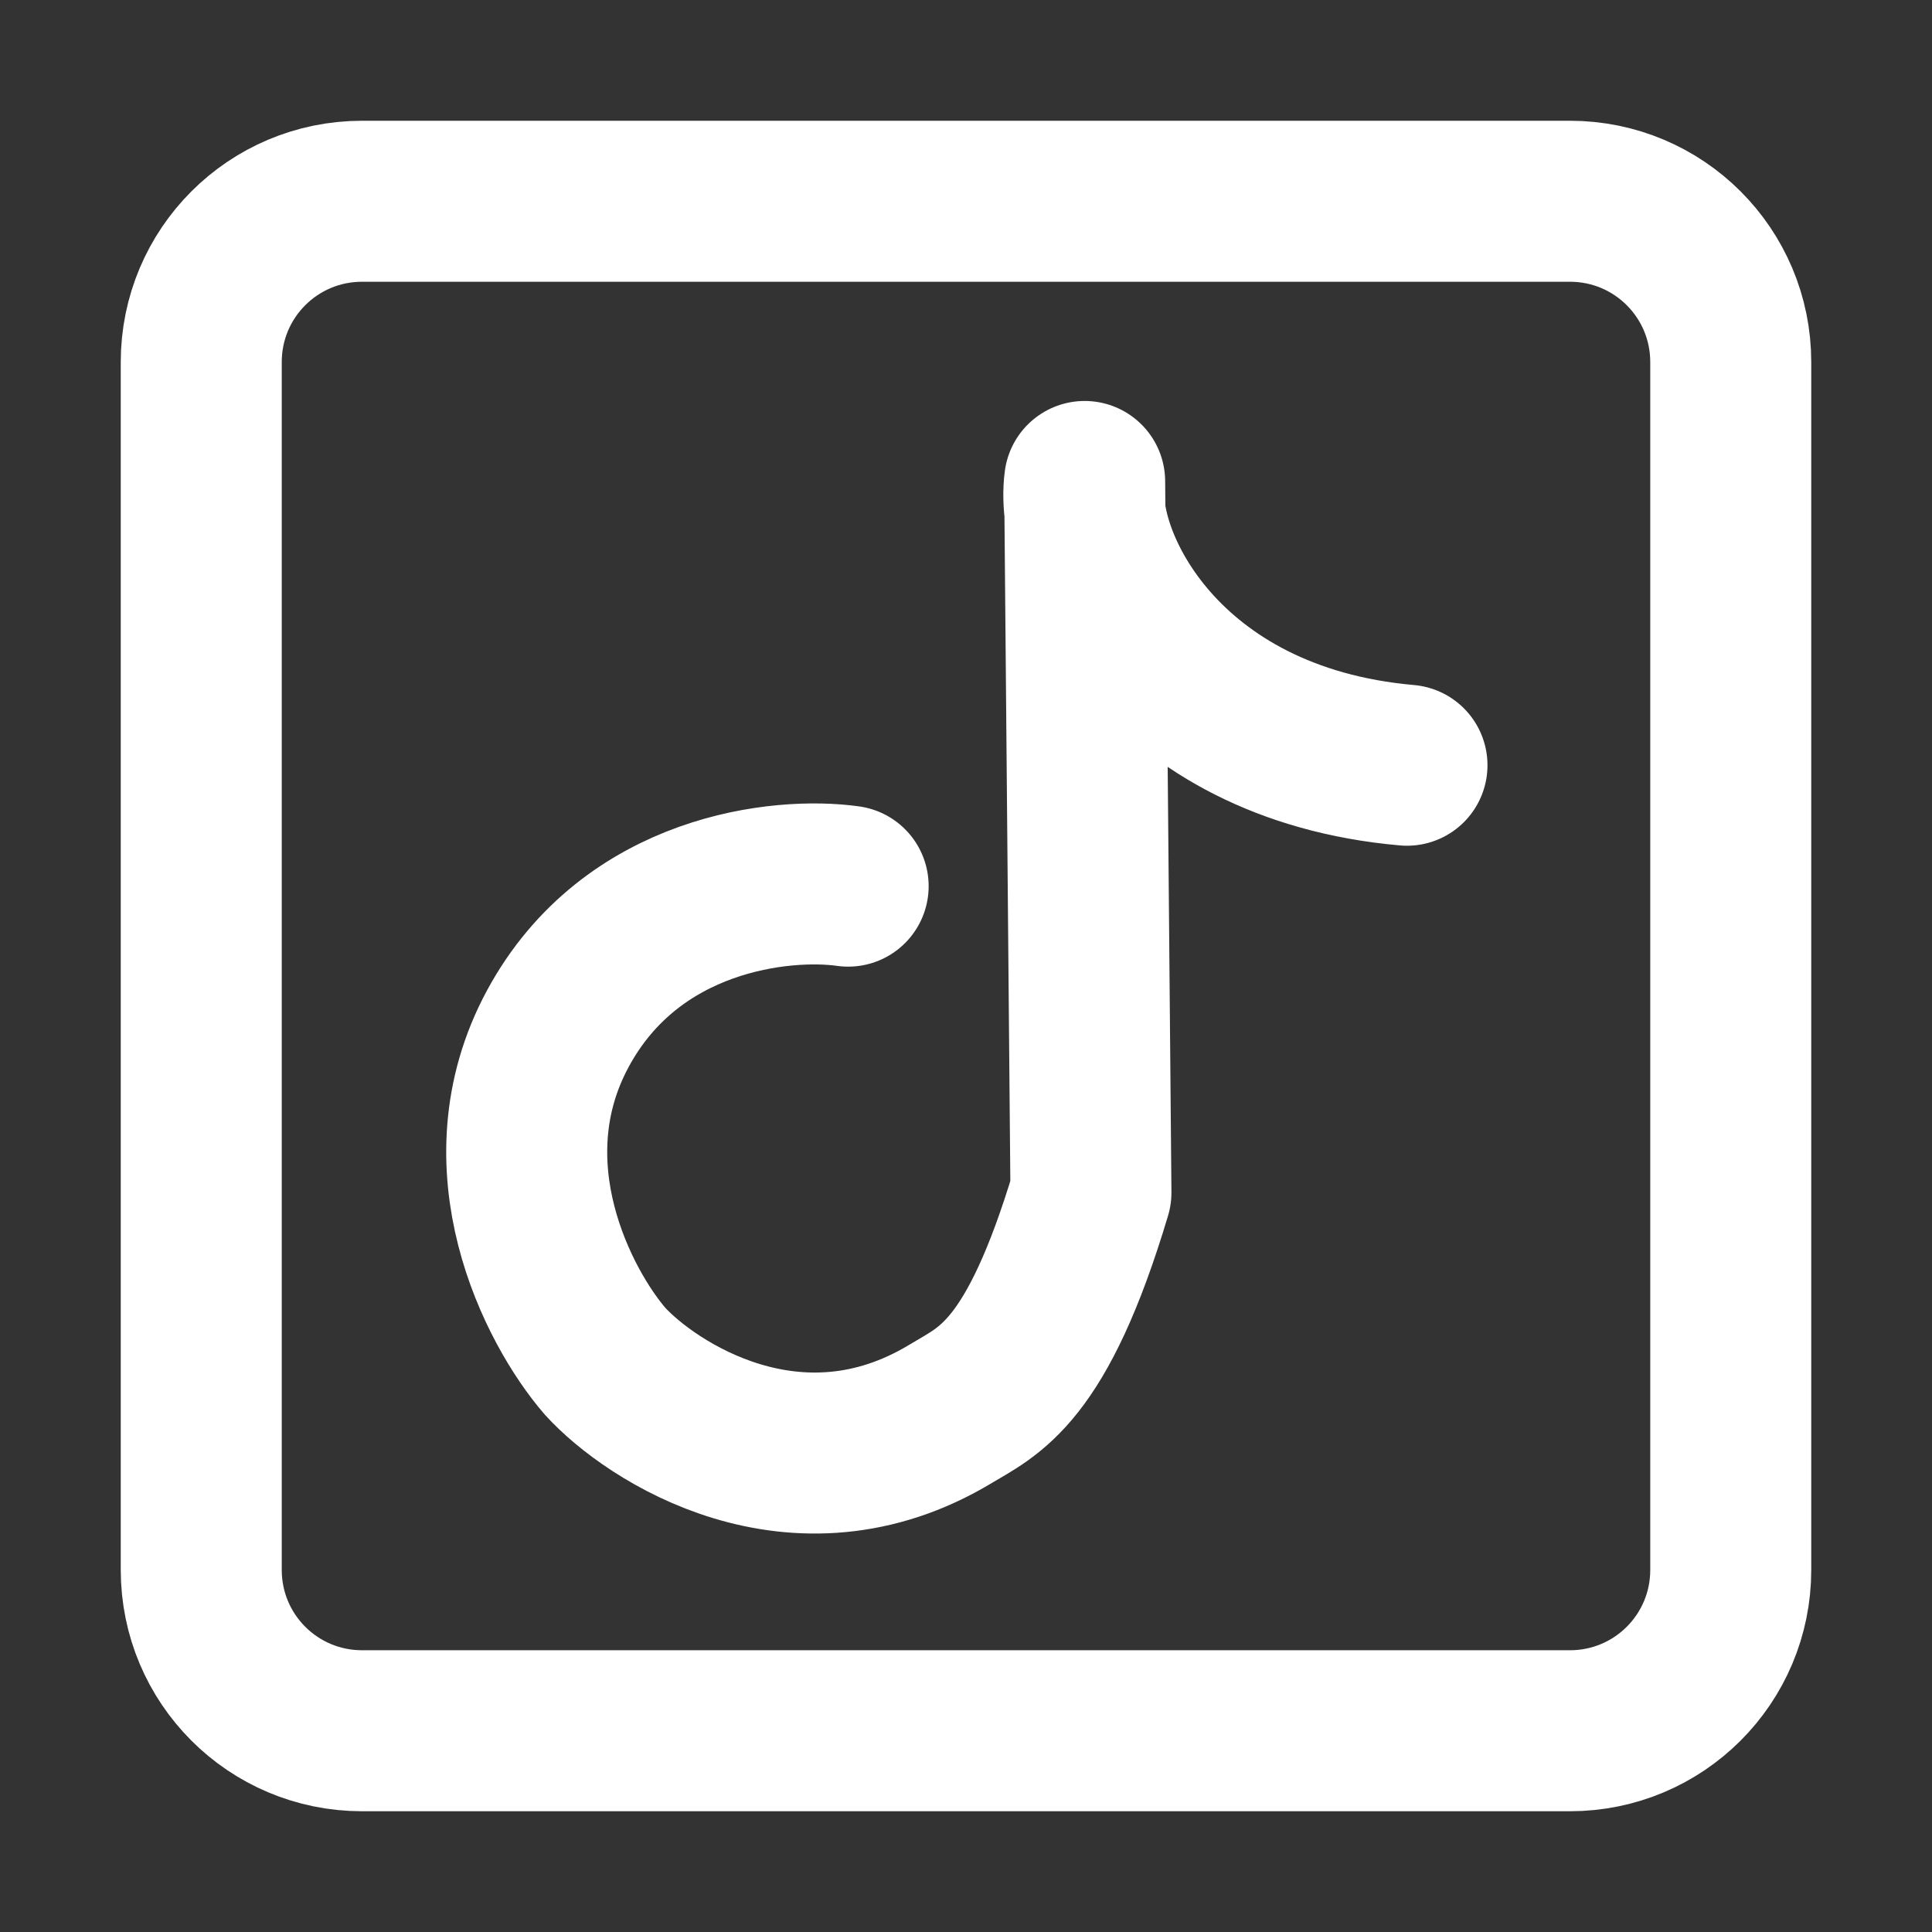
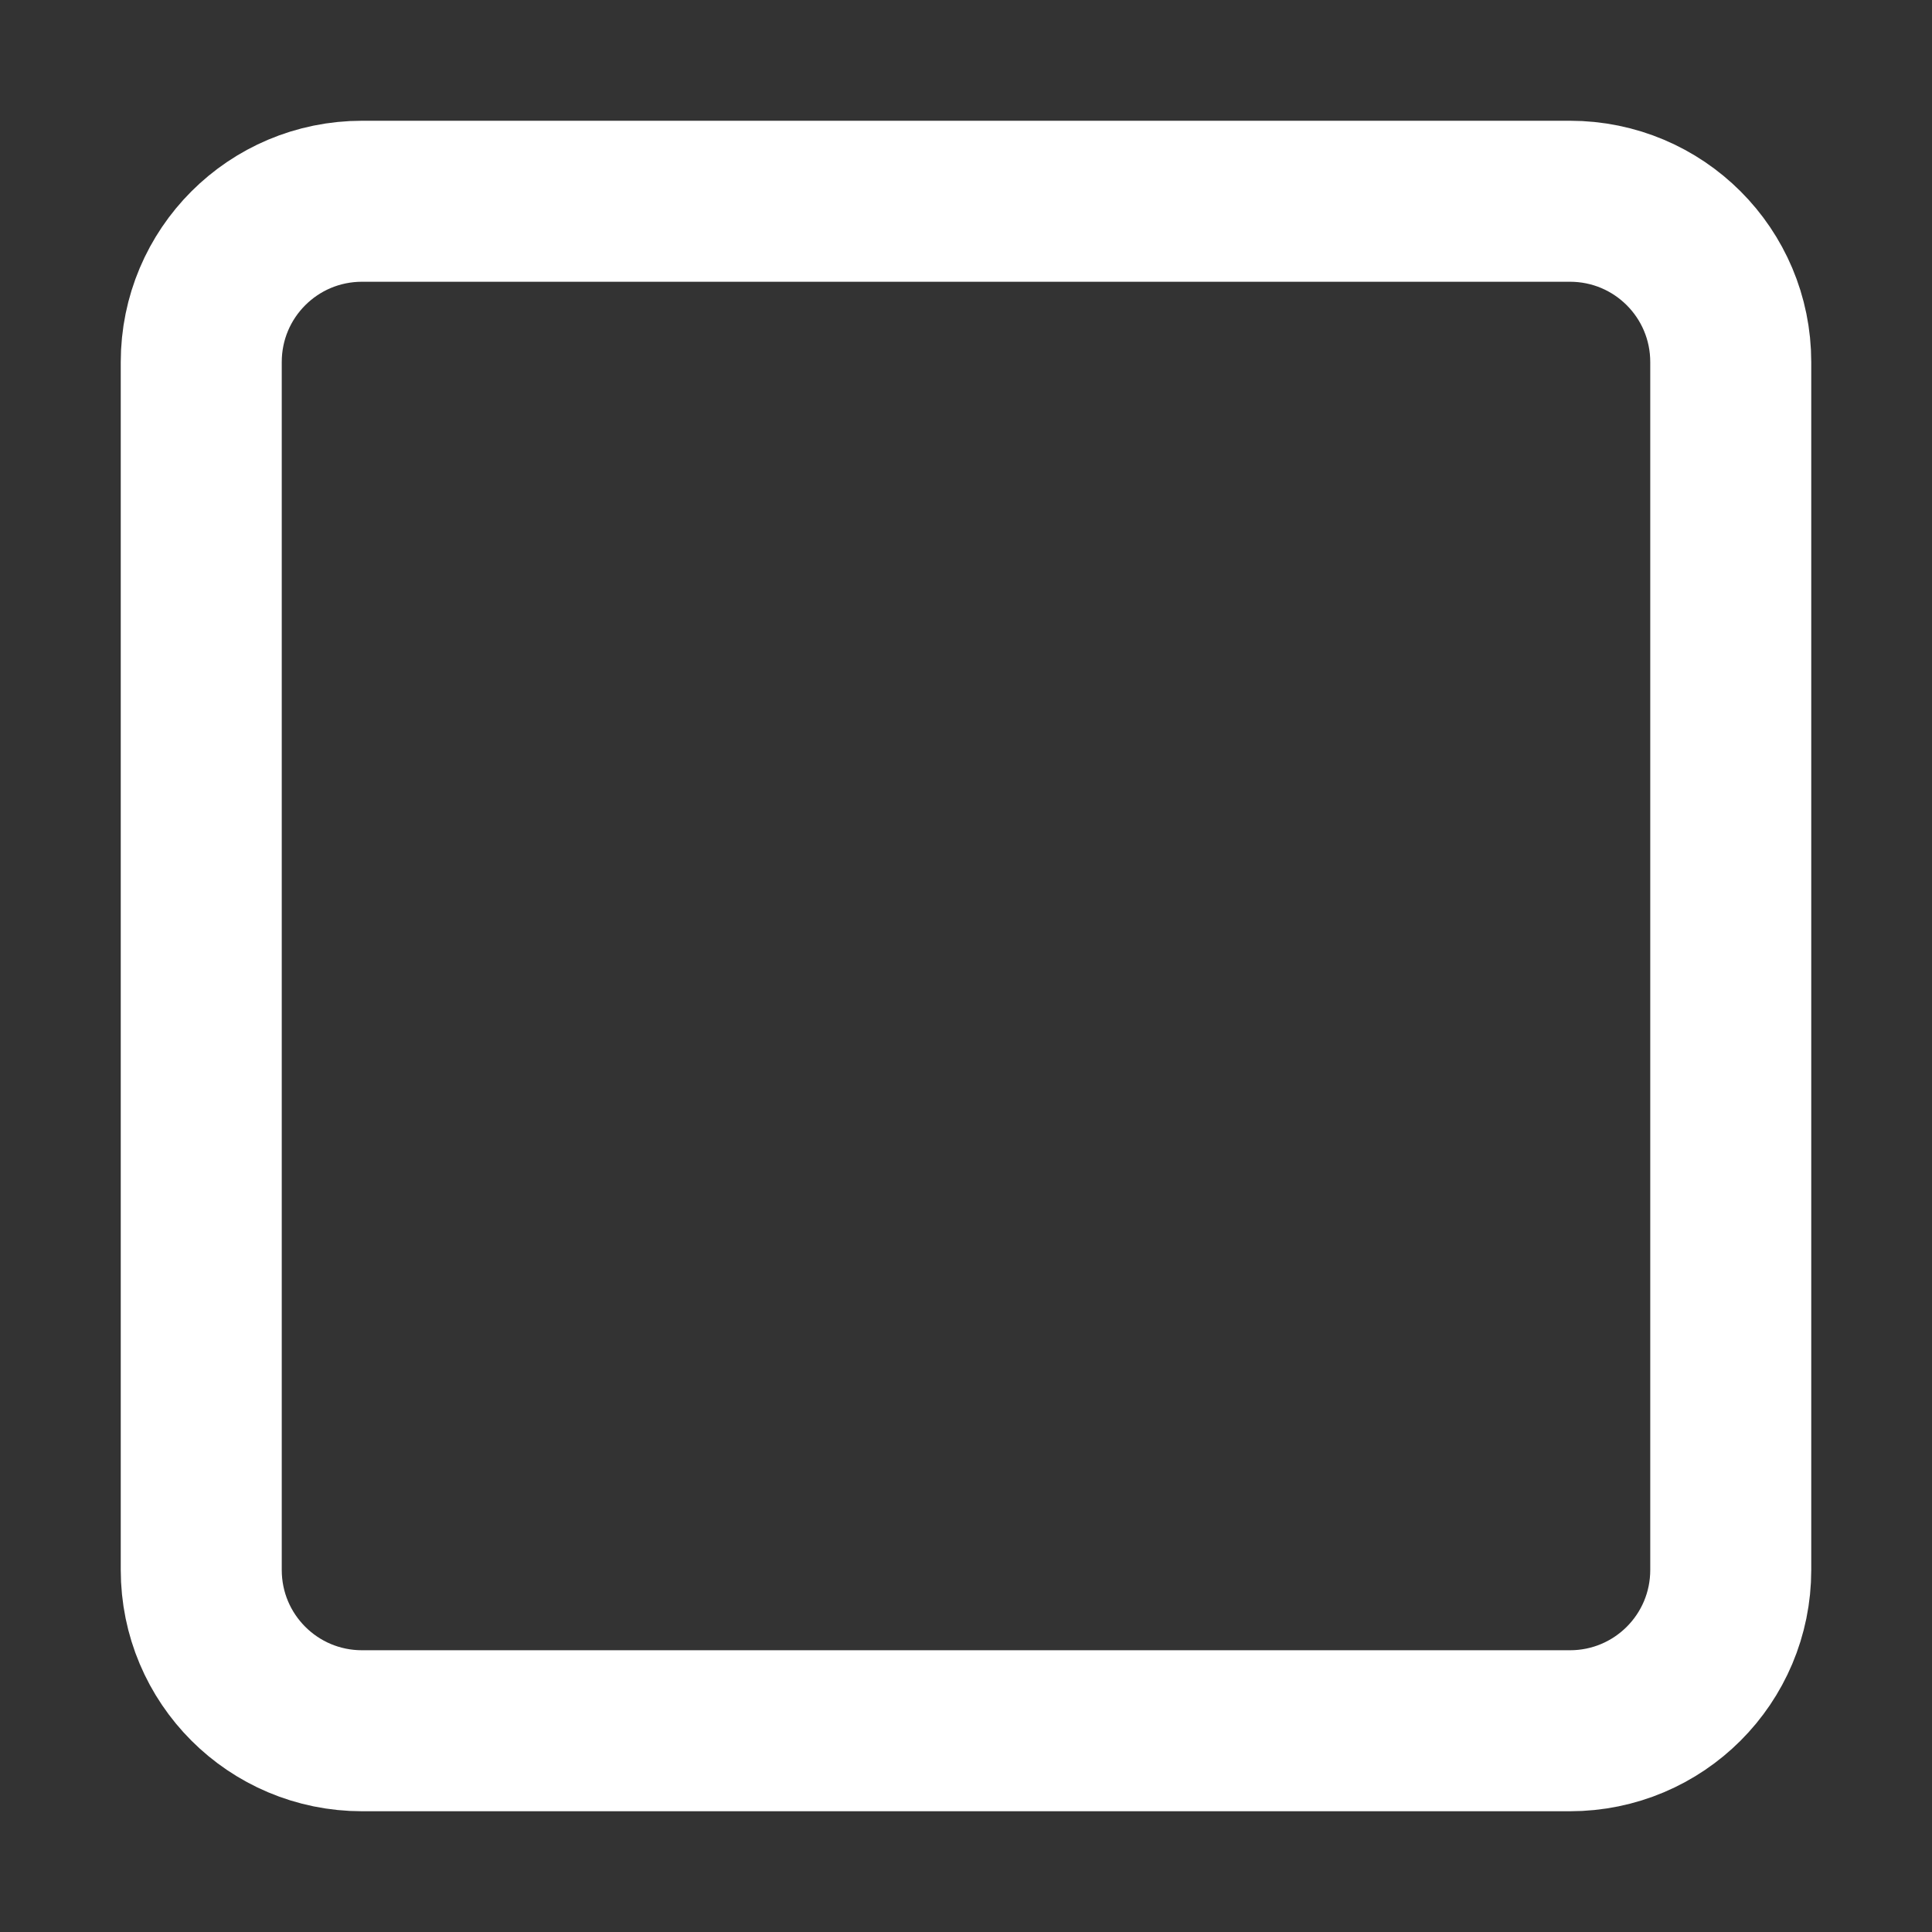
<svg xmlns="http://www.w3.org/2000/svg" width="24" height="24" viewBox="0 0 24 24" fill="none">
  <rect x="0" y="0" width="24" height="24" fill="#333333" stroke="none" />
  <path d="M2.5 12C2.5 9.286 2.5 6.373 2.5 4.498C2.5 3.393 3.393 2.5 4.498 2.5C6.372 2.5 9.286 2.5 12 2.5C14.714 2.5 17.628 2.5 19.502 2.5C20.607 2.5 21.5 3.393 21.5 4.498C21.5 6.372 21.5 9.286 21.5 12C21.5 14.714 21.5 17.628 21.5 19.502C21.5 20.607 20.607 21.5 19.502 21.5C17.628 21.5 14.714 21.5 12 21.5C9.286 21.5 6.373 21.5 4.498 21.5C3.393 21.5 2.5 20.607 2.5 19.502C2.5 17.628 2.5 14.714 2.5 12Z" stroke="white" stroke-width="2" stroke-linecap="round" stroke-linejoin="round" />
-   <path d="M10.536 11.008C9.716 10.892 7.846 11.083 6.93 12.778C6.014 14.473 6.937 16.237 7.514 16.907C8.083 17.534 9.892 18.721 11.811 17.562C12.287 17.275 12.88 17.06 13.552 14.815L13.474 5.981C13.344 6.954 14.419 9.236 17.478 9.506" stroke="white" stroke-width="2" stroke-linecap="round" stroke-linejoin="round" />
</svg>